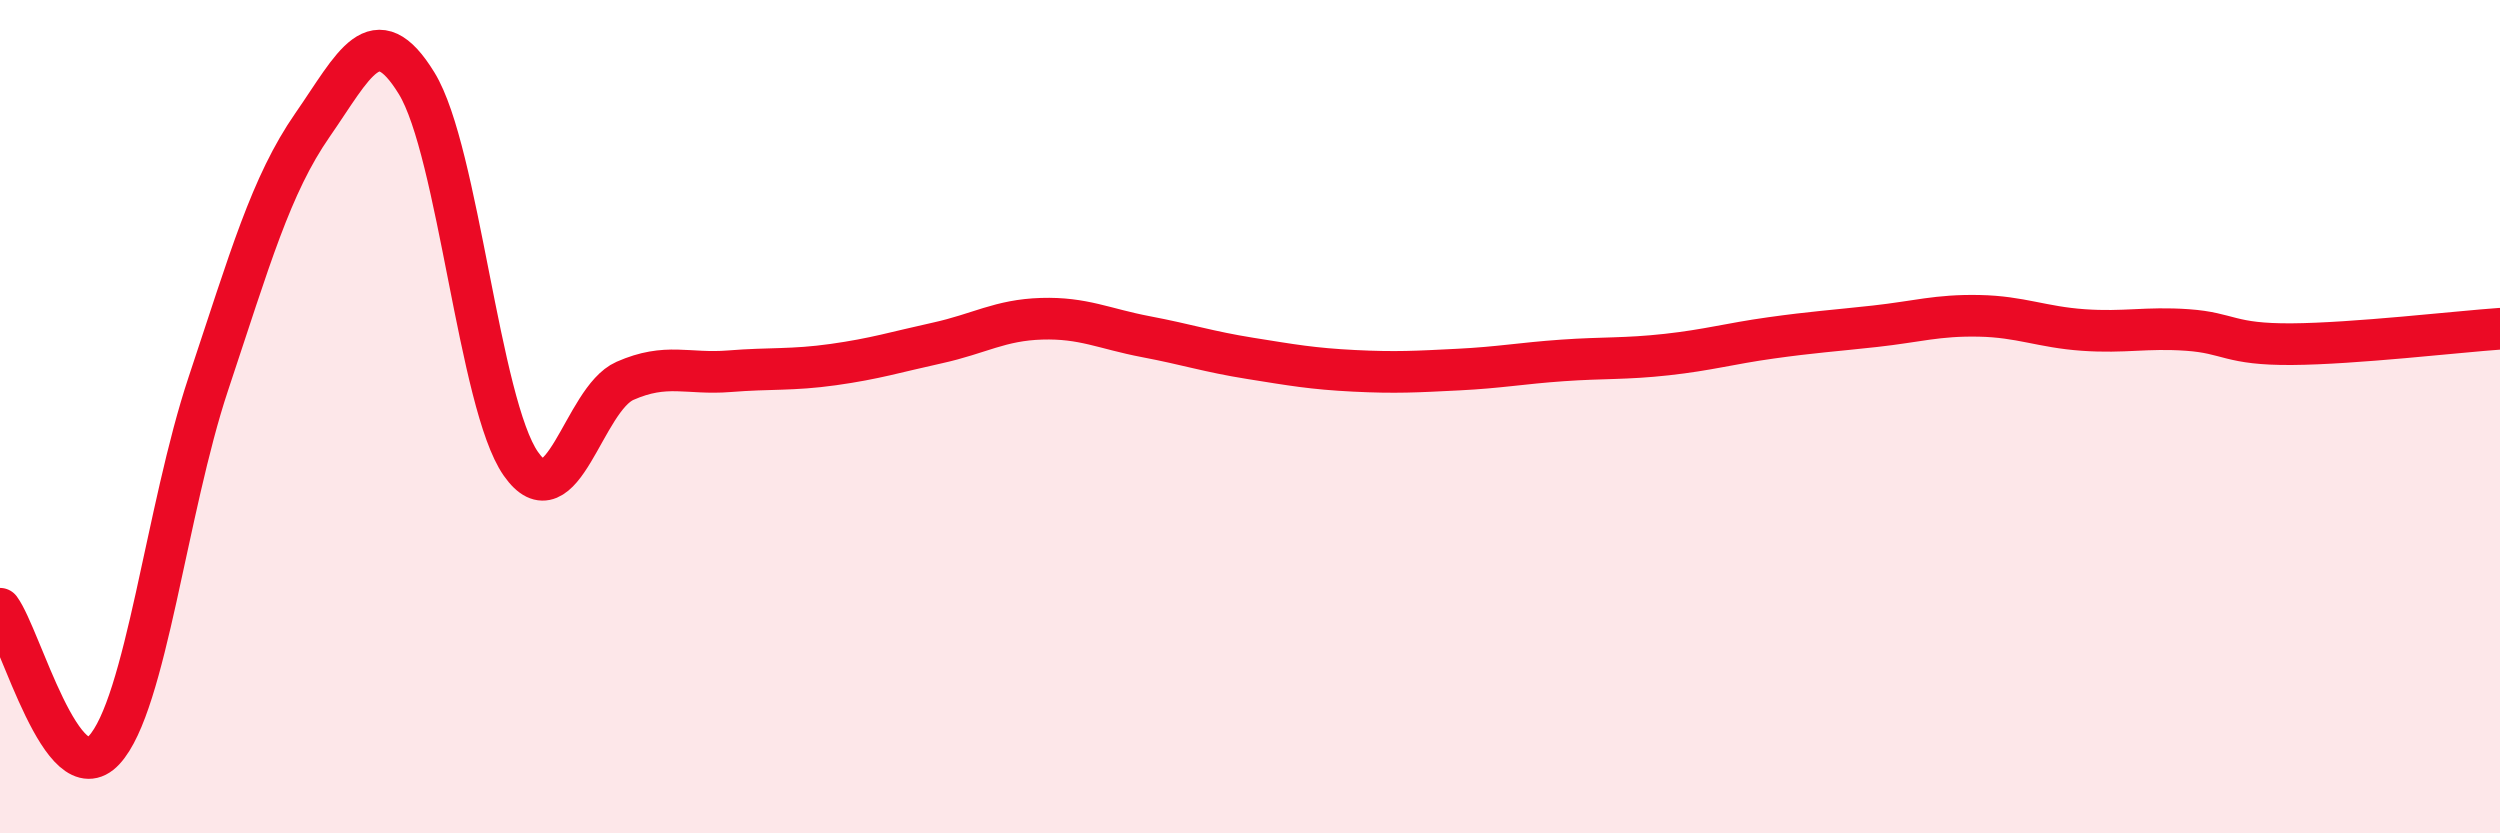
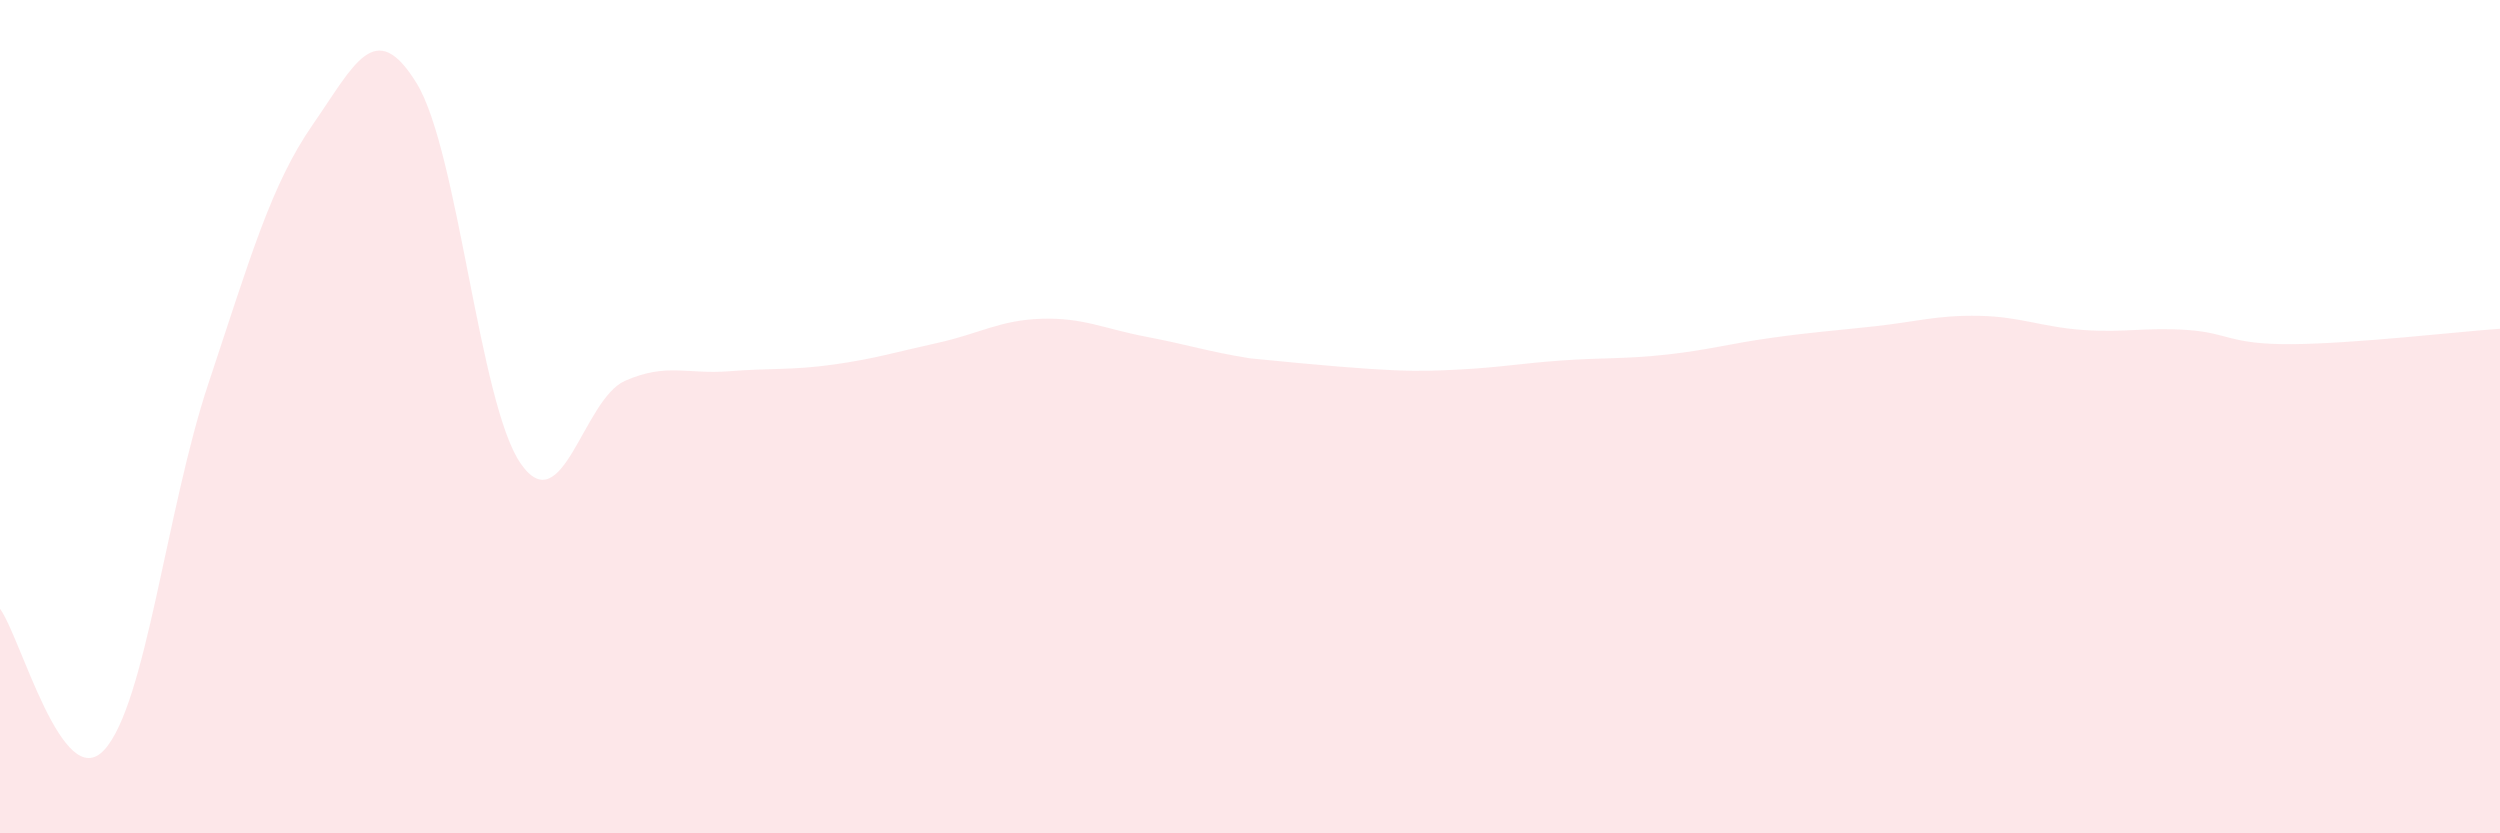
<svg xmlns="http://www.w3.org/2000/svg" width="60" height="20" viewBox="0 0 60 20">
-   <path d="M 0,14.61 C 0.5,15.29 1.5,19.08 2.5,18 C 3.5,16.92 4,12.21 5,9.21 C 6,6.21 6.5,4.44 7.5,3 C 8.5,1.56 9,0.37 10,2 C 11,3.63 11.5,9.7 12.5,11.13 C 13.5,12.56 14,9.58 15,9.14 C 16,8.7 16.5,8.99 17.5,8.91 C 18.5,8.83 19,8.89 20,8.75 C 21,8.61 21.5,8.45 22.5,8.23 C 23.5,8.01 24,7.68 25,7.65 C 26,7.62 26.5,7.89 27.5,8.08 C 28.5,8.27 29,8.44 30,8.6 C 31,8.76 31.5,8.85 32.5,8.9 C 33.5,8.95 34,8.92 35,8.87 C 36,8.82 36.5,8.72 37.5,8.65 C 38.5,8.58 39,8.62 40,8.51 C 41,8.4 41.5,8.25 42.5,8.11 C 43.5,7.97 44,7.94 45,7.83 C 46,7.72 46.5,7.56 47.5,7.58 C 48.5,7.6 49,7.85 50,7.92 C 51,7.99 51.5,7.85 52.5,7.92 C 53.5,7.99 53.5,8.27 55,8.26 C 56.5,8.25 59,7.96 60,7.89L60 20L0 20Z" fill="#EB0A25" opacity="0.1" stroke-linecap="round" stroke-linejoin="round" />
-   <path d="M 0,14.61 C 0.5,15.29 1.5,19.08 2.5,18 C 3.5,16.92 4,12.21 5,9.21 C 6,6.21 6.5,4.44 7.5,3 C 8.5,1.56 9,0.37 10,2 C 11,3.63 11.5,9.7 12.5,11.13 C 13.5,12.56 14,9.58 15,9.14 C 16,8.7 16.5,8.99 17.5,8.91 C 18.5,8.83 19,8.89 20,8.75 C 21,8.61 21.5,8.45 22.5,8.23 C 23.5,8.01 24,7.68 25,7.65 C 26,7.62 26.5,7.89 27.5,8.08 C 28.5,8.27 29,8.44 30,8.6 C 31,8.76 31.5,8.85 32.5,8.9 C 33.5,8.95 34,8.92 35,8.87 C 36,8.82 36.5,8.72 37.5,8.65 C 38.5,8.58 39,8.62 40,8.51 C 41,8.4 41.5,8.25 42.5,8.11 C 43.5,7.97 44,7.94 45,7.83 C 46,7.72 46.5,7.56 47.5,7.58 C 48.5,7.6 49,7.85 50,7.92 C 51,7.99 51.5,7.85 52.5,7.92 C 53.5,7.99 53.5,8.27 55,8.26 C 56.5,8.25 59,7.96 60,7.89" stroke="#EB0A25" stroke-width="1" fill="none" stroke-linecap="round" stroke-linejoin="round" />
+   <path d="M 0,14.61 C 0.5,15.29 1.5,19.08 2.5,18 C 3.5,16.92 4,12.21 5,9.21 C 6,6.21 6.5,4.44 7.5,3 C 8.5,1.56 9,0.37 10,2 C 11,3.63 11.5,9.7 12.5,11.13 C 13.5,12.56 14,9.58 15,9.14 C 16,8.7 16.5,8.99 17.5,8.91 C 18.5,8.83 19,8.89 20,8.75 C 21,8.61 21.5,8.45 22.5,8.23 C 23.5,8.01 24,7.68 25,7.65 C 26,7.62 26.5,7.89 27.5,8.08 C 28.5,8.27 29,8.44 30,8.6 C 33.5,8.95 34,8.92 35,8.87 C 36,8.82 36.5,8.72 37.5,8.65 C 38.5,8.58 39,8.62 40,8.51 C 41,8.4 41.5,8.25 42.5,8.11 C 43.5,7.97 44,7.94 45,7.83 C 46,7.72 46.5,7.56 47.5,7.58 C 48.5,7.6 49,7.85 50,7.92 C 51,7.99 51.5,7.85 52.5,7.92 C 53.5,7.99 53.5,8.27 55,8.26 C 56.5,8.25 59,7.96 60,7.89L60 20L0 20Z" fill="#EB0A25" opacity="0.1" stroke-linecap="round" stroke-linejoin="round" />
</svg>